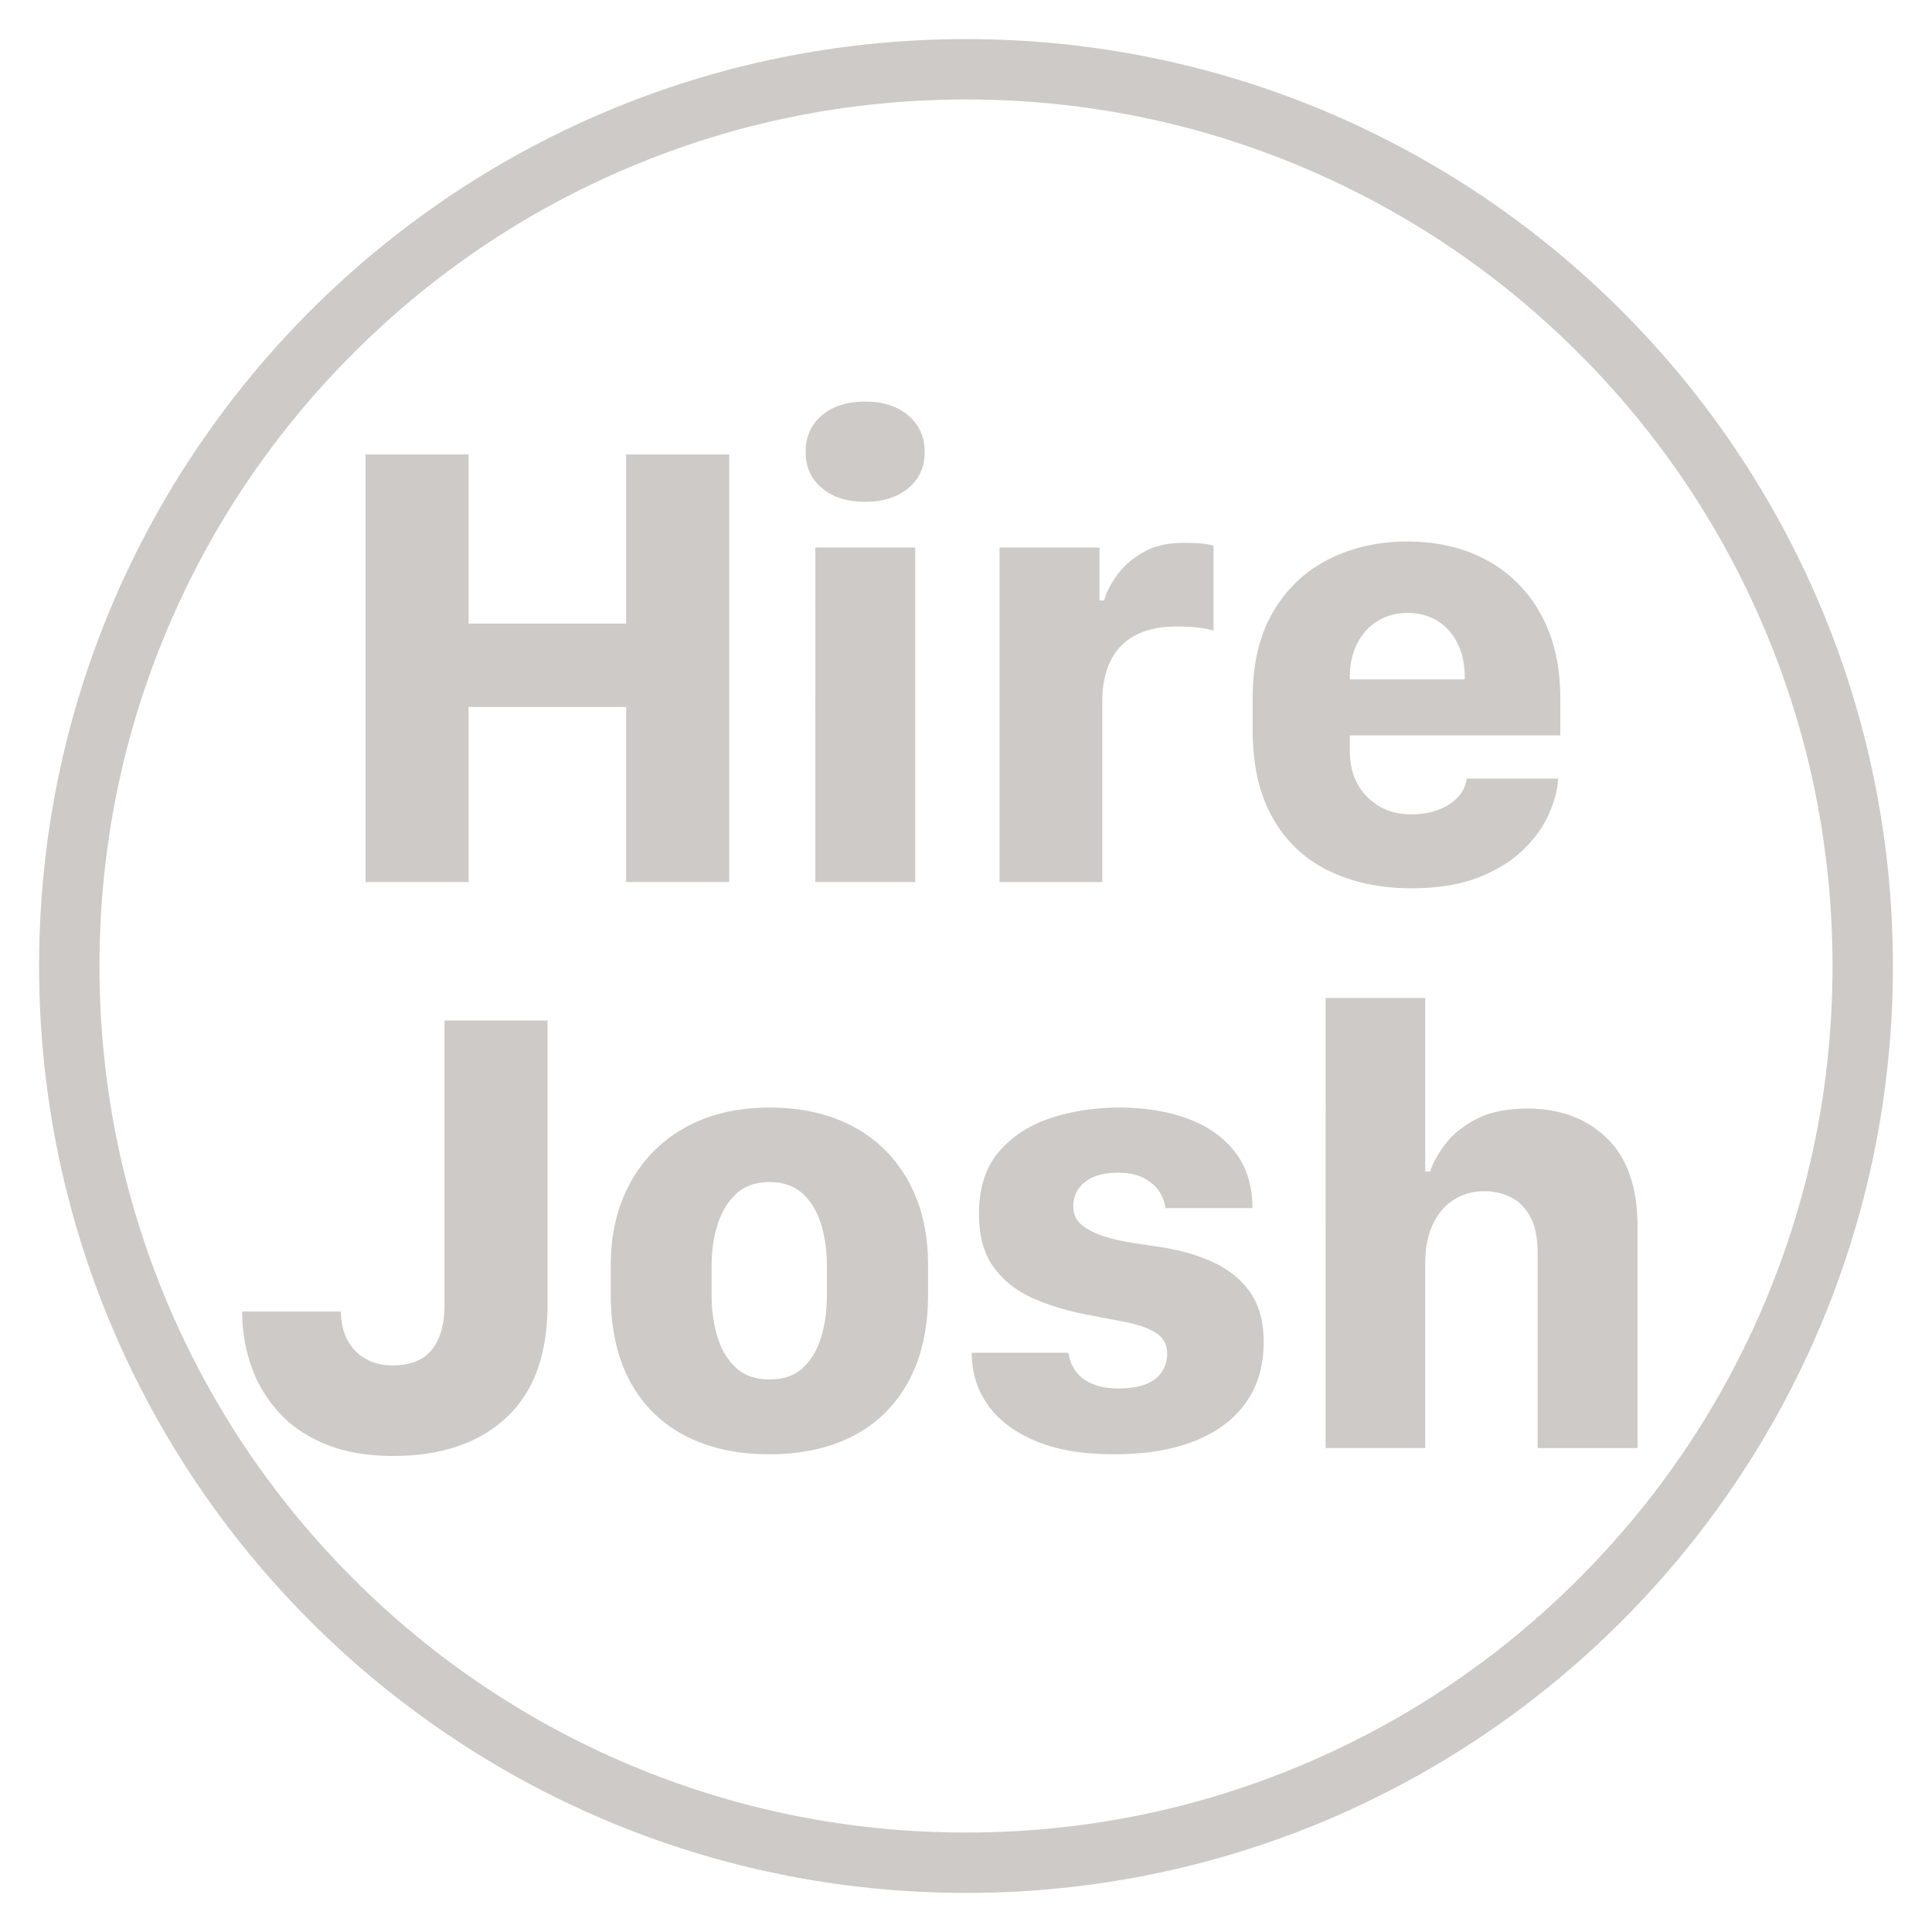
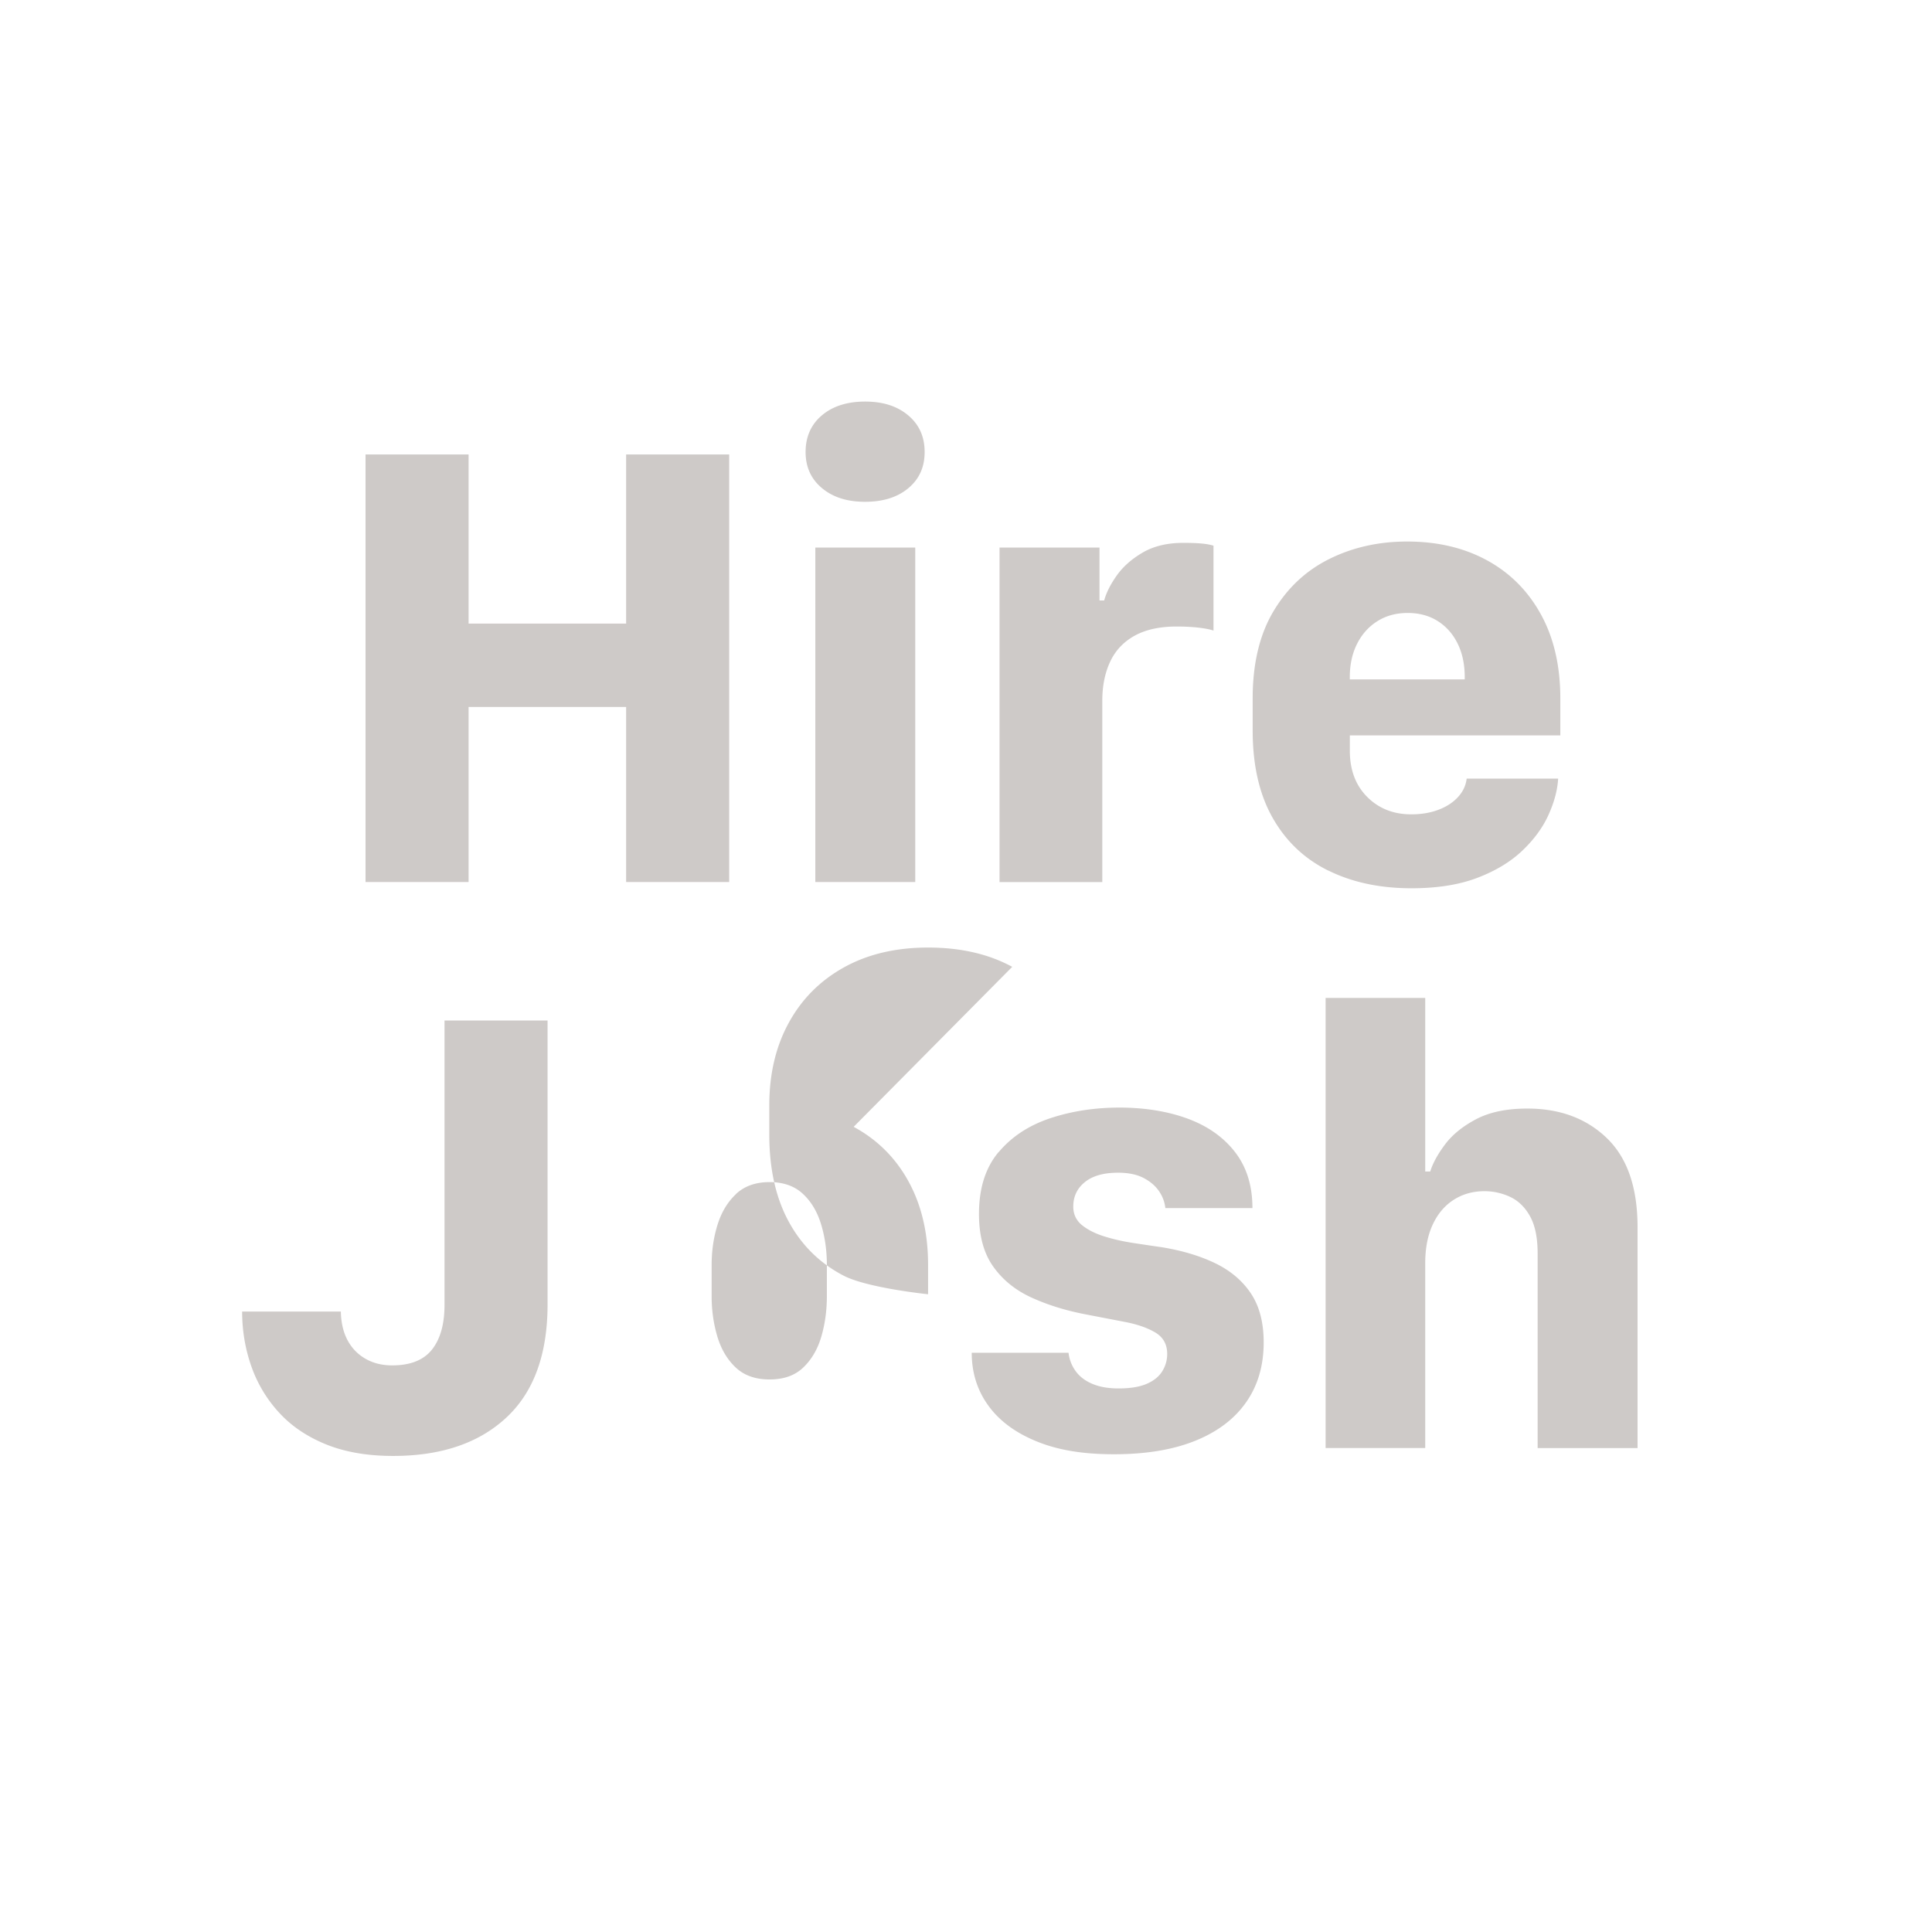
<svg xmlns="http://www.w3.org/2000/svg" id="Layer_1" data-name="Layer 1" viewBox="0 0 512 512">
  <defs>
    <style>.cls-1{fill:#cecac8;stroke-width:0}</style>
  </defs>
-   <path d="M165.93 233.75v-46.4h-41.75v46.4H96.87V120.44h27.31v44.82h41.75v-44.82h27.31v113.31h-27.31zm51.88-123.68c2.88-2.43 6.7-3.65 11.46-3.65s8.51 1.22 11.41 3.65c2.91 2.44 4.36 5.67 4.36 9.71s-1.44 7.18-4.32 9.59c-2.88 2.41-6.7 3.61-11.46 3.61s-8.51-1.2-11.41-3.61-4.36-5.6-4.36-9.59 1.44-7.28 4.32-9.71zm-1.74 35.03h26.48v88.65h-26.48V145.1zm48.83 0h26.48v14.03h1.24c.55-2.05 1.66-4.25 3.32-6.6 1.66-2.35 3.96-4.39 6.89-6.1 2.93-1.71 6.53-2.57 10.79-2.57 1.88 0 3.46.06 4.73.17 1.27.11 2.35.3 3.24.58v22.5c-.94-.33-2.3-.59-4.07-.79-1.77-.19-3.65-.29-5.64-.29-4.54 0-8.27.82-11.21 2.45-2.93 1.63-5.09 3.93-6.47 6.89-1.38 2.96-2.08 6.41-2.08 10.33v48.06h-27.23v-88.65zm87.12 85.62c-6.34-3.13-11.26-7.8-14.78-14.03-3.52-6.23-5.27-13.93-5.27-23.12v-8.47c0-9.24 1.84-16.95 5.52-23.12 3.68-6.17 8.62-10.79 14.82-13.86 6.2-3.07 13.06-4.61 20.59-4.61 8.02 0 15.08 1.66 21.17 4.98 6.09 3.32 10.85 8.09 14.28 14.32 3.43 6.23 5.15 13.65 5.15 22.29v9.79h-55.78v4.07c0 5.09 1.54 9.17 4.61 12.24 3.07 3.07 6.96 4.61 11.66 4.61 2.66 0 5.05-.4 7.18-1.2 2.13-.8 3.86-1.92 5.19-3.36 1.33-1.44 2.1-3.07 2.32-4.9h24.24c-.17 2.99-1.01 6.17-2.53 9.55-1.52 3.38-3.83 6.54-6.93 9.5-3.1 2.96-7.07 5.37-11.91 7.22-4.84 1.85-10.67 2.78-17.47 2.78-8.36 0-15.7-1.56-22.04-4.69zm36.15-50.68v-.58c0-3.38-.62-6.34-1.87-8.88-1.24-2.54-3-4.54-5.27-5.98-2.27-1.44-4.93-2.16-7.97-2.16s-5.71.72-8.01 2.16c-2.3 1.44-4.1 3.43-5.39 5.98-1.3 2.55-1.95 5.51-1.95 8.88v.58h30.46zM90.33 347.56c.05 2.93.64 5.45 1.74 7.55 1.11 2.1 2.68 3.75 4.73 4.94 2.05 1.19 4.43 1.79 7.14 1.79 4.81 0 8.33-1.4 10.54-4.19 2.21-2.79 3.32-6.74 3.32-11.83v-75.37h27.31v75.21c0 13.23-3.64 23.23-10.92 30.01-7.28 6.78-17.28 10.17-30.01 10.17-6.86 0-12.82-1.04-17.89-3.11-5.06-2.08-9.23-4.92-12.49-8.55a35.25 35.25 0 0 1-7.26-12.29c-1.58-4.56-2.37-9.34-2.37-14.32h26.15zm135.9-48.94c6.28 3.4 11.14 8.25 14.57 14.53 3.43 6.28 5.15 13.63 5.15 22.04v7.8c0 9.02-1.72 16.7-5.15 23.03-3.43 6.34-8.29 11.15-14.57 14.44-6.28 3.29-13.71 4.94-22.29 4.94s-16.1-1.65-22.41-4.94c-6.31-3.29-11.16-8.09-14.57-14.4s-5.1-13.97-5.1-22.99v-7.72c0-8.3 1.71-15.59 5.15-21.87 3.43-6.28 8.3-11.18 14.61-14.69s13.75-5.27 22.33-5.27 16.01 1.7 22.29 5.11zm-31.12 17.77c-2.24 2.08-3.89 4.79-4.94 8.13-1.05 3.35-1.58 6.93-1.58 10.75v8.22c0 3.71.5 7.25 1.49 10.62 1 3.38 2.61 6.13 4.86 8.26 2.24 2.13 5.24 3.2 9.01 3.2s6.75-1.06 8.96-3.2c2.21-2.13 3.8-4.87 4.77-8.22.97-3.35 1.45-6.9 1.45-10.67v-8.22c0-3.87-.51-7.48-1.54-10.83-1.02-3.35-2.64-6.05-4.86-8.09-2.21-2.05-5.15-3.07-8.8-3.07s-6.6 1.04-8.84 3.11zm69.53-11.04c3.46-4.12 8.02-7.12 13.7-9.01 5.67-1.88 11.8-2.82 18.38-2.82s12.87 1 18.18 2.99 9.47 4.97 12.49 8.92c3.02 3.96 4.52 8.87 4.52 14.73h-23.08c-.17-1.6-.73-3.11-1.7-4.52-.97-1.41-2.34-2.57-4.11-3.49-1.77-.91-4.01-1.37-6.72-1.37-3.82 0-6.75.83-8.8 2.49-2.05 1.66-3.07 3.82-3.07 6.47 0 2.05.78 3.69 2.32 4.94 1.55 1.25 3.53 2.24 5.94 2.99 2.41.75 4.97 1.33 7.68 1.74 2.71.41 5.23.79 7.55 1.12 5.42.89 10.15 2.31 14.19 4.27 4.04 1.97 7.18 4.64 9.42 8.01 2.24 3.38 3.36 7.69 3.36 12.95 0 6.14-1.55 11.43-4.65 15.85-3.1 4.43-7.59 7.83-13.49 10.21-5.89 2.38-13.07 3.57-21.54 3.57s-15-1.15-20.59-3.45c-5.59-2.29-9.84-5.46-12.74-9.5-2.91-4.04-4.36-8.69-4.36-13.95h25.65c.22 1.83.86 3.46 1.91 4.9 1.05 1.44 2.53 2.56 4.44 3.36 1.91.8 4.22 1.2 6.93 1.2 3.04 0 5.51-.4 7.39-1.2 1.88-.8 3.27-1.91 4.15-3.32a8.56 8.56 0 0 0 1.33-4.61c0-2.54-1.05-4.44-3.15-5.69-2.1-1.25-4.81-2.19-8.13-2.82-3.32-.64-6.83-1.31-10.54-2.03-5.15-1-9.85-2.46-14.11-4.4-4.26-1.94-7.65-4.68-10.17-8.22-2.52-3.54-3.78-8.19-3.78-13.95 0-6.81 1.73-12.27 5.19-16.39zm86.66-40.88h26.4v45.99h1.33c.66-2.16 1.96-4.54 3.9-7.14 1.94-2.6 4.69-4.84 8.26-6.72 3.57-1.88 8.09-2.82 13.57-2.82 8.63 0 15.66 2.61 21.08 7.84 5.42 5.23 8.13 13.1 8.13 23.62v58.52h-26.48v-51.55c0-4.15-.66-7.43-1.99-9.84s-3.07-4.12-5.23-5.15a15.956 15.956 0 0 0-6.89-1.54c-3.04 0-5.76.76-8.13 2.28-2.38 1.52-4.23 3.71-5.56 6.56-1.33 2.85-1.99 6.27-1.99 10.25v48.97h-26.4V264.46z" class="cls-1" />
-   <path d="M256 26.36c31.01 0 61.08 6.07 89.38 18.04 27.34 11.57 51.9 28.13 73 49.22 21.1 21.1 37.66 45.66 49.22 73 11.97 28.3 18.04 58.37 18.04 89.38s-6.07 61.08-18.04 89.38c-11.57 27.34-28.13 51.9-49.22 73-21.1 21.1-45.66 37.66-73 49.22-28.3 11.97-58.37 18.04-89.38 18.04s-61.08-6.07-89.38-18.04c-27.34-11.57-51.9-28.13-73-49.22s-37.66-45.66-49.22-73c-11.97-28.3-18.04-58.37-18.04-89.38s6.07-61.08 18.04-89.38c11.57-27.34 28.13-51.9 49.22-73 21.1-21.1 45.66-37.66 73-49.22 28.3-11.97 58.37-18.04 89.38-18.04m0-16C120.33 10.36 10.36 120.33 10.36 256S120.34 501.64 256 501.64 501.64 391.66 501.64 256 391.67 10.36 256 10.36z" class="cls-1" />
+   <path d="M165.93 233.75v-46.4h-41.75v46.4H96.87V120.44h27.31v44.82h41.75v-44.82h27.31v113.31h-27.31zm51.88-123.68c2.88-2.43 6.7-3.65 11.46-3.65s8.51 1.22 11.41 3.65c2.91 2.44 4.36 5.67 4.36 9.71s-1.44 7.18-4.32 9.59c-2.88 2.41-6.7 3.61-11.46 3.61s-8.51-1.2-11.41-3.61-4.36-5.6-4.36-9.59 1.44-7.28 4.32-9.71zm-1.74 35.03h26.48v88.65h-26.48V145.1zm48.83 0h26.48v14.03h1.24c.55-2.05 1.66-4.25 3.32-6.6 1.66-2.35 3.96-4.39 6.89-6.1 2.93-1.71 6.53-2.57 10.79-2.57 1.88 0 3.46.06 4.73.17 1.27.11 2.35.3 3.24.58v22.5c-.94-.33-2.3-.59-4.07-.79-1.77-.19-3.65-.29-5.64-.29-4.54 0-8.27.82-11.21 2.45-2.93 1.63-5.09 3.93-6.47 6.89-1.38 2.96-2.08 6.41-2.08 10.33v48.06h-27.23v-88.65zm87.12 85.62c-6.34-3.13-11.26-7.8-14.78-14.03-3.52-6.23-5.27-13.93-5.27-23.12v-8.47c0-9.24 1.84-16.95 5.52-23.12 3.68-6.17 8.62-10.79 14.82-13.86 6.2-3.07 13.06-4.61 20.59-4.61 8.02 0 15.08 1.66 21.17 4.98 6.09 3.32 10.85 8.09 14.28 14.32 3.43 6.23 5.15 13.65 5.15 22.29v9.79h-55.78v4.07c0 5.09 1.54 9.17 4.61 12.24 3.07 3.07 6.96 4.61 11.66 4.61 2.66 0 5.05-.4 7.18-1.2 2.13-.8 3.86-1.92 5.19-3.36 1.33-1.44 2.1-3.07 2.32-4.9h24.24c-.17 2.99-1.01 6.17-2.53 9.55-1.52 3.38-3.83 6.54-6.93 9.5-3.1 2.96-7.07 5.37-11.91 7.22-4.84 1.85-10.67 2.78-17.47 2.78-8.36 0-15.7-1.56-22.04-4.69zm36.15-50.68v-.58c0-3.38-.62-6.34-1.87-8.88-1.24-2.54-3-4.54-5.27-5.98-2.27-1.44-4.93-2.16-7.97-2.16s-5.71.72-8.01 2.16c-2.3 1.44-4.1 3.43-5.39 5.98-1.3 2.55-1.95 5.51-1.95 8.88v.58h30.46zM90.33 347.56c.05 2.93.64 5.45 1.74 7.55 1.11 2.1 2.68 3.75 4.73 4.94 2.05 1.19 4.43 1.79 7.14 1.79 4.81 0 8.33-1.4 10.54-4.19 2.21-2.79 3.32-6.74 3.32-11.83v-75.37h27.31v75.21c0 13.23-3.64 23.23-10.92 30.01-7.28 6.78-17.28 10.17-30.01 10.17-6.86 0-12.82-1.04-17.89-3.11-5.06-2.08-9.23-4.92-12.49-8.55a35.25 35.25 0 0 1-7.26-12.29c-1.58-4.56-2.37-9.34-2.37-14.32h26.15zm135.9-48.94c6.28 3.4 11.14 8.25 14.57 14.53 3.43 6.28 5.15 13.63 5.15 22.04v7.8s-16.1-1.65-22.41-4.94c-6.31-3.29-11.16-8.09-14.57-14.4s-5.1-13.97-5.1-22.99v-7.72c0-8.3 1.71-15.59 5.15-21.87 3.43-6.28 8.3-11.18 14.61-14.69s13.75-5.27 22.33-5.27 16.01 1.7 22.29 5.11zm-31.12 17.77c-2.24 2.08-3.89 4.79-4.94 8.13-1.05 3.35-1.58 6.93-1.58 10.75v8.22c0 3.71.5 7.25 1.49 10.62 1 3.38 2.61 6.13 4.86 8.26 2.24 2.13 5.24 3.2 9.01 3.2s6.75-1.06 8.96-3.2c2.21-2.13 3.8-4.87 4.77-8.22.97-3.35 1.45-6.9 1.45-10.67v-8.22c0-3.87-.51-7.48-1.54-10.83-1.02-3.35-2.64-6.05-4.86-8.09-2.21-2.05-5.15-3.07-8.8-3.07s-6.6 1.04-8.84 3.11zm69.53-11.04c3.46-4.12 8.02-7.12 13.7-9.01 5.67-1.88 11.8-2.82 18.38-2.82s12.87 1 18.18 2.99 9.47 4.97 12.49 8.92c3.02 3.96 4.52 8.87 4.52 14.73h-23.08c-.17-1.6-.73-3.11-1.7-4.52-.97-1.41-2.34-2.57-4.11-3.49-1.77-.91-4.01-1.37-6.72-1.37-3.82 0-6.75.83-8.8 2.49-2.05 1.66-3.07 3.82-3.07 6.47 0 2.05.78 3.69 2.32 4.94 1.55 1.25 3.53 2.24 5.94 2.99 2.41.75 4.97 1.33 7.68 1.74 2.71.41 5.23.79 7.55 1.12 5.42.89 10.15 2.31 14.19 4.27 4.04 1.97 7.18 4.64 9.42 8.01 2.24 3.38 3.36 7.69 3.36 12.95 0 6.14-1.55 11.43-4.65 15.85-3.1 4.43-7.59 7.83-13.49 10.21-5.89 2.38-13.07 3.57-21.54 3.57s-15-1.15-20.59-3.45c-5.59-2.29-9.84-5.46-12.74-9.5-2.91-4.04-4.36-8.69-4.36-13.95h25.65c.22 1.83.86 3.46 1.91 4.9 1.05 1.44 2.53 2.56 4.44 3.36 1.91.8 4.22 1.2 6.93 1.2 3.04 0 5.51-.4 7.39-1.2 1.88-.8 3.27-1.91 4.15-3.32a8.56 8.56 0 0 0 1.33-4.61c0-2.54-1.05-4.44-3.15-5.69-2.1-1.25-4.81-2.19-8.13-2.82-3.32-.64-6.83-1.31-10.54-2.03-5.15-1-9.85-2.46-14.11-4.4-4.26-1.94-7.65-4.68-10.17-8.22-2.52-3.54-3.78-8.19-3.78-13.95 0-6.81 1.73-12.27 5.19-16.39zm86.66-40.88h26.4v45.99h1.33c.66-2.16 1.96-4.54 3.9-7.14 1.94-2.6 4.69-4.84 8.26-6.72 3.57-1.88 8.09-2.82 13.57-2.82 8.63 0 15.66 2.61 21.08 7.84 5.42 5.23 8.13 13.1 8.13 23.62v58.52h-26.48v-51.55c0-4.15-.66-7.43-1.99-9.84s-3.07-4.12-5.23-5.15a15.956 15.956 0 0 0-6.89-1.54c-3.04 0-5.76.76-8.13 2.28-2.38 1.52-4.23 3.71-5.56 6.56-1.33 2.85-1.99 6.27-1.99 10.25v48.97h-26.4V264.46z" class="cls-1" />
</svg>